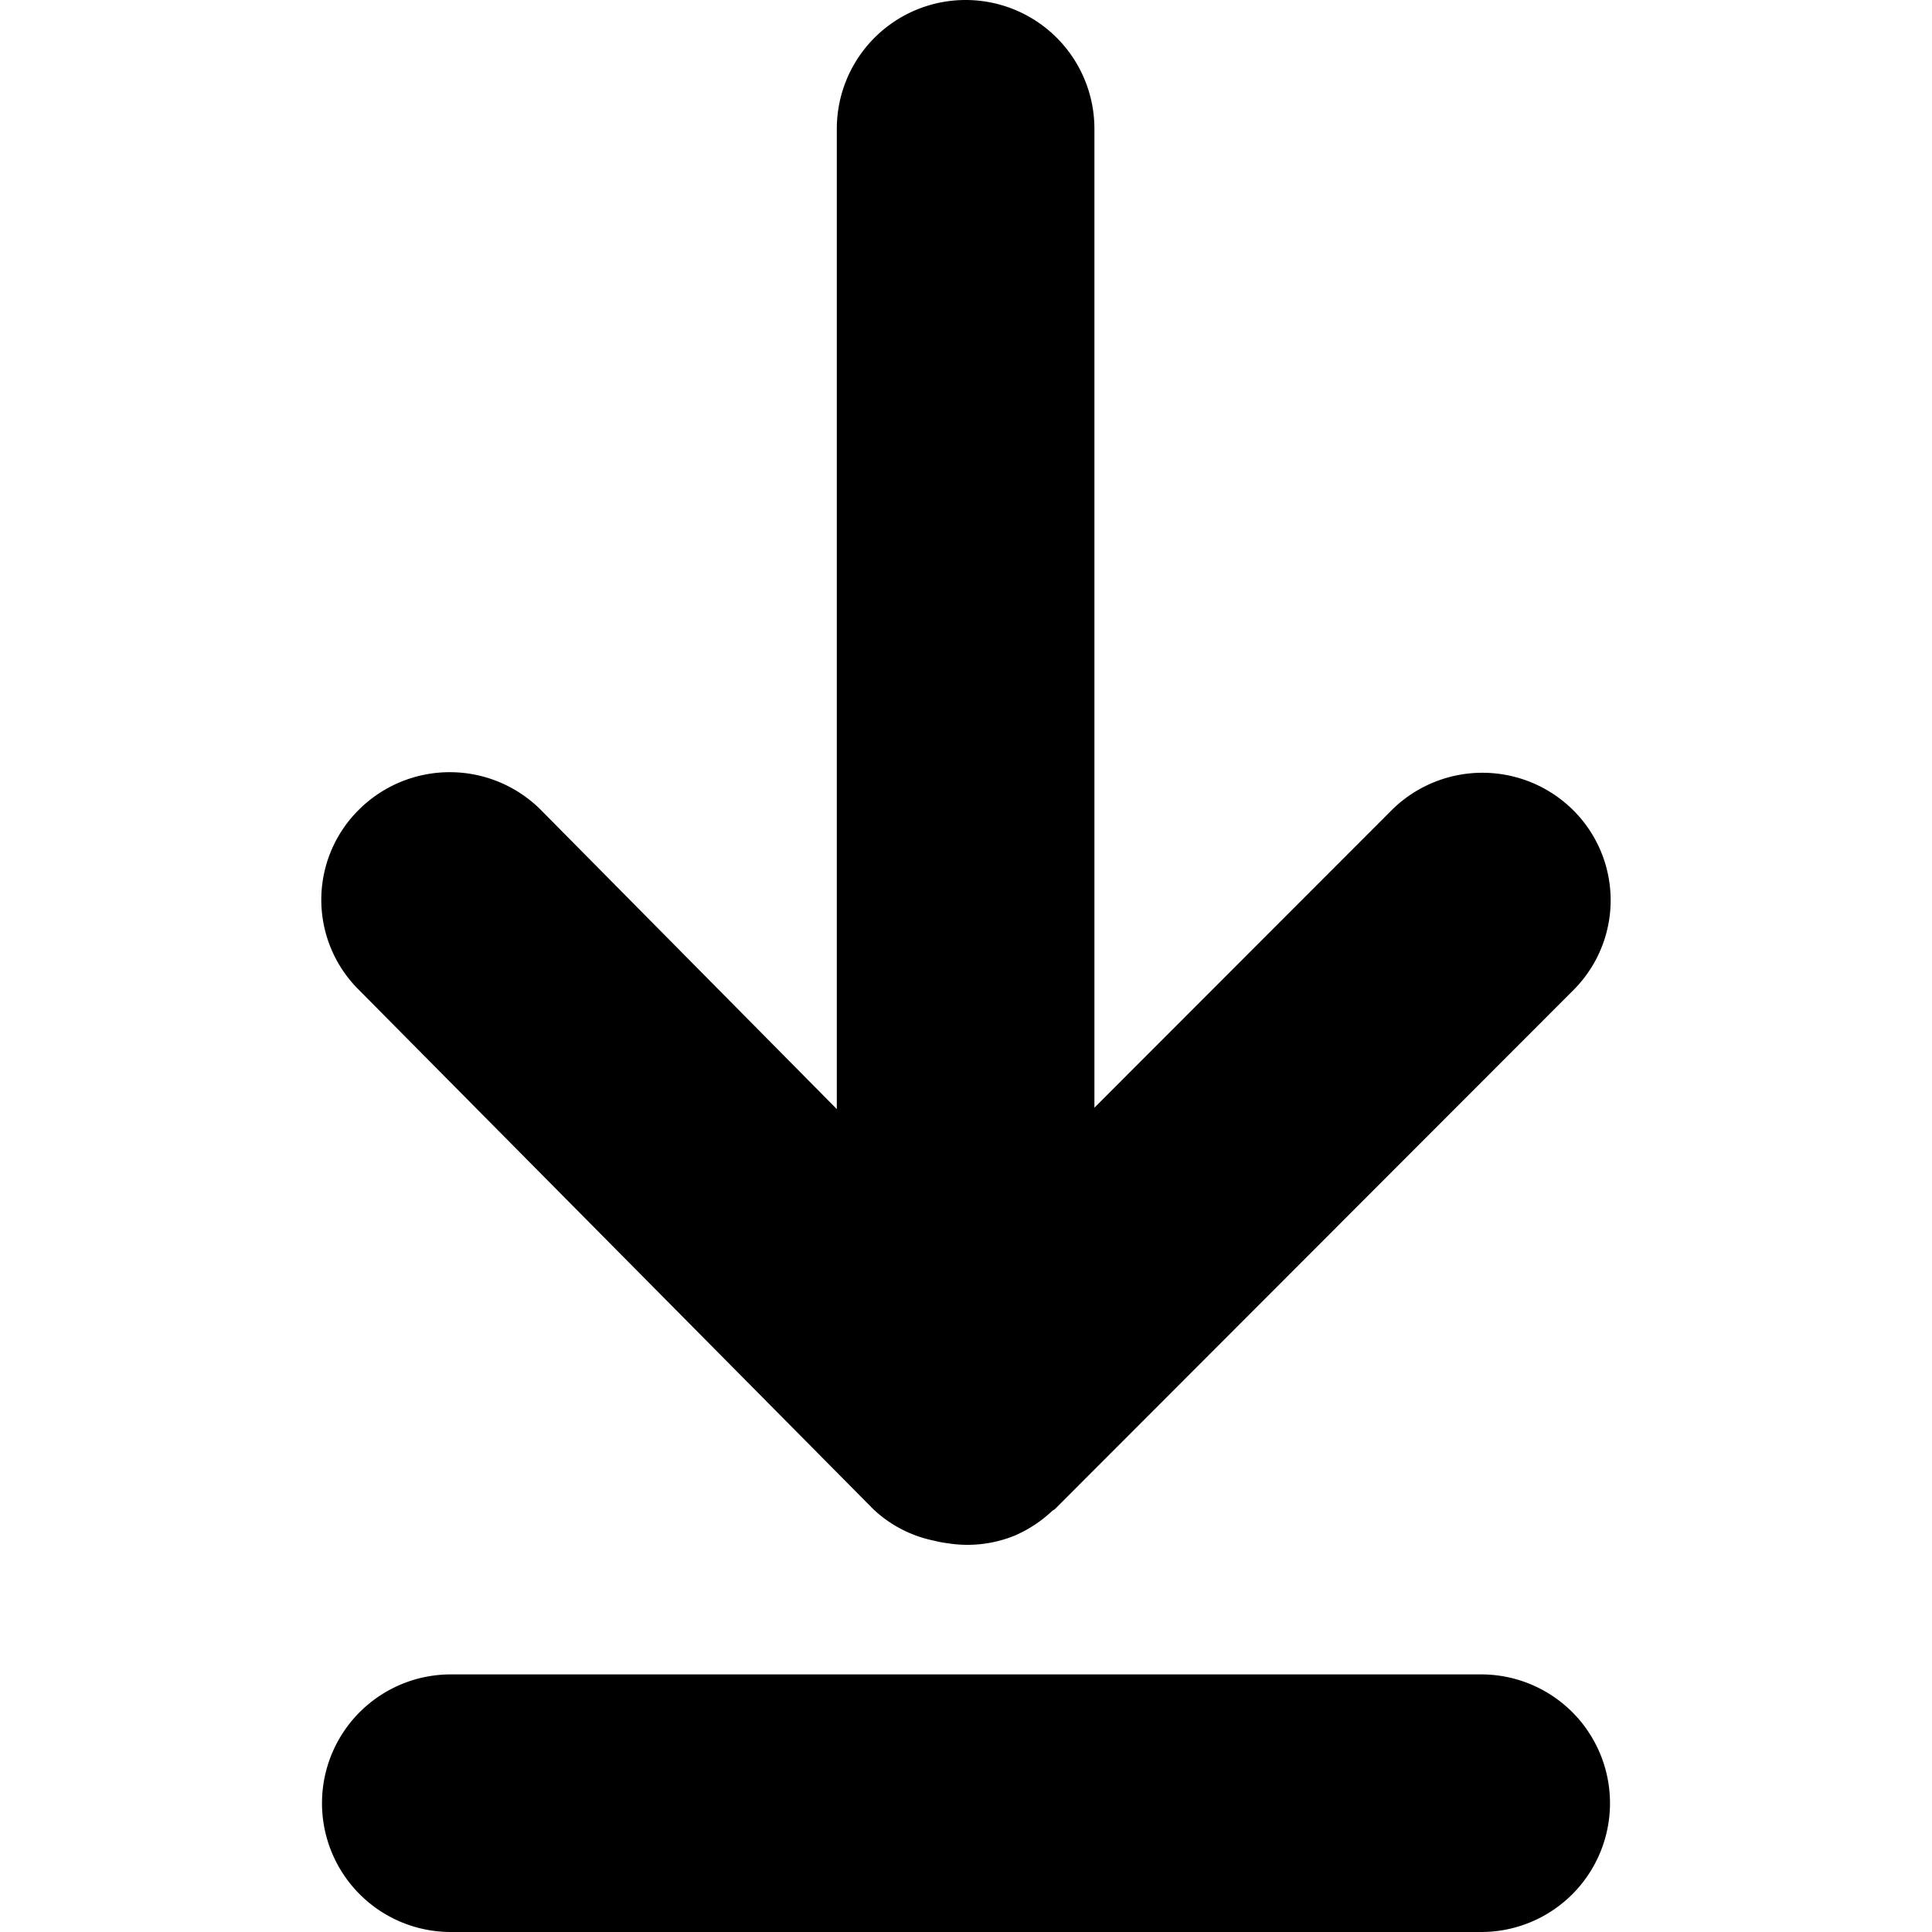
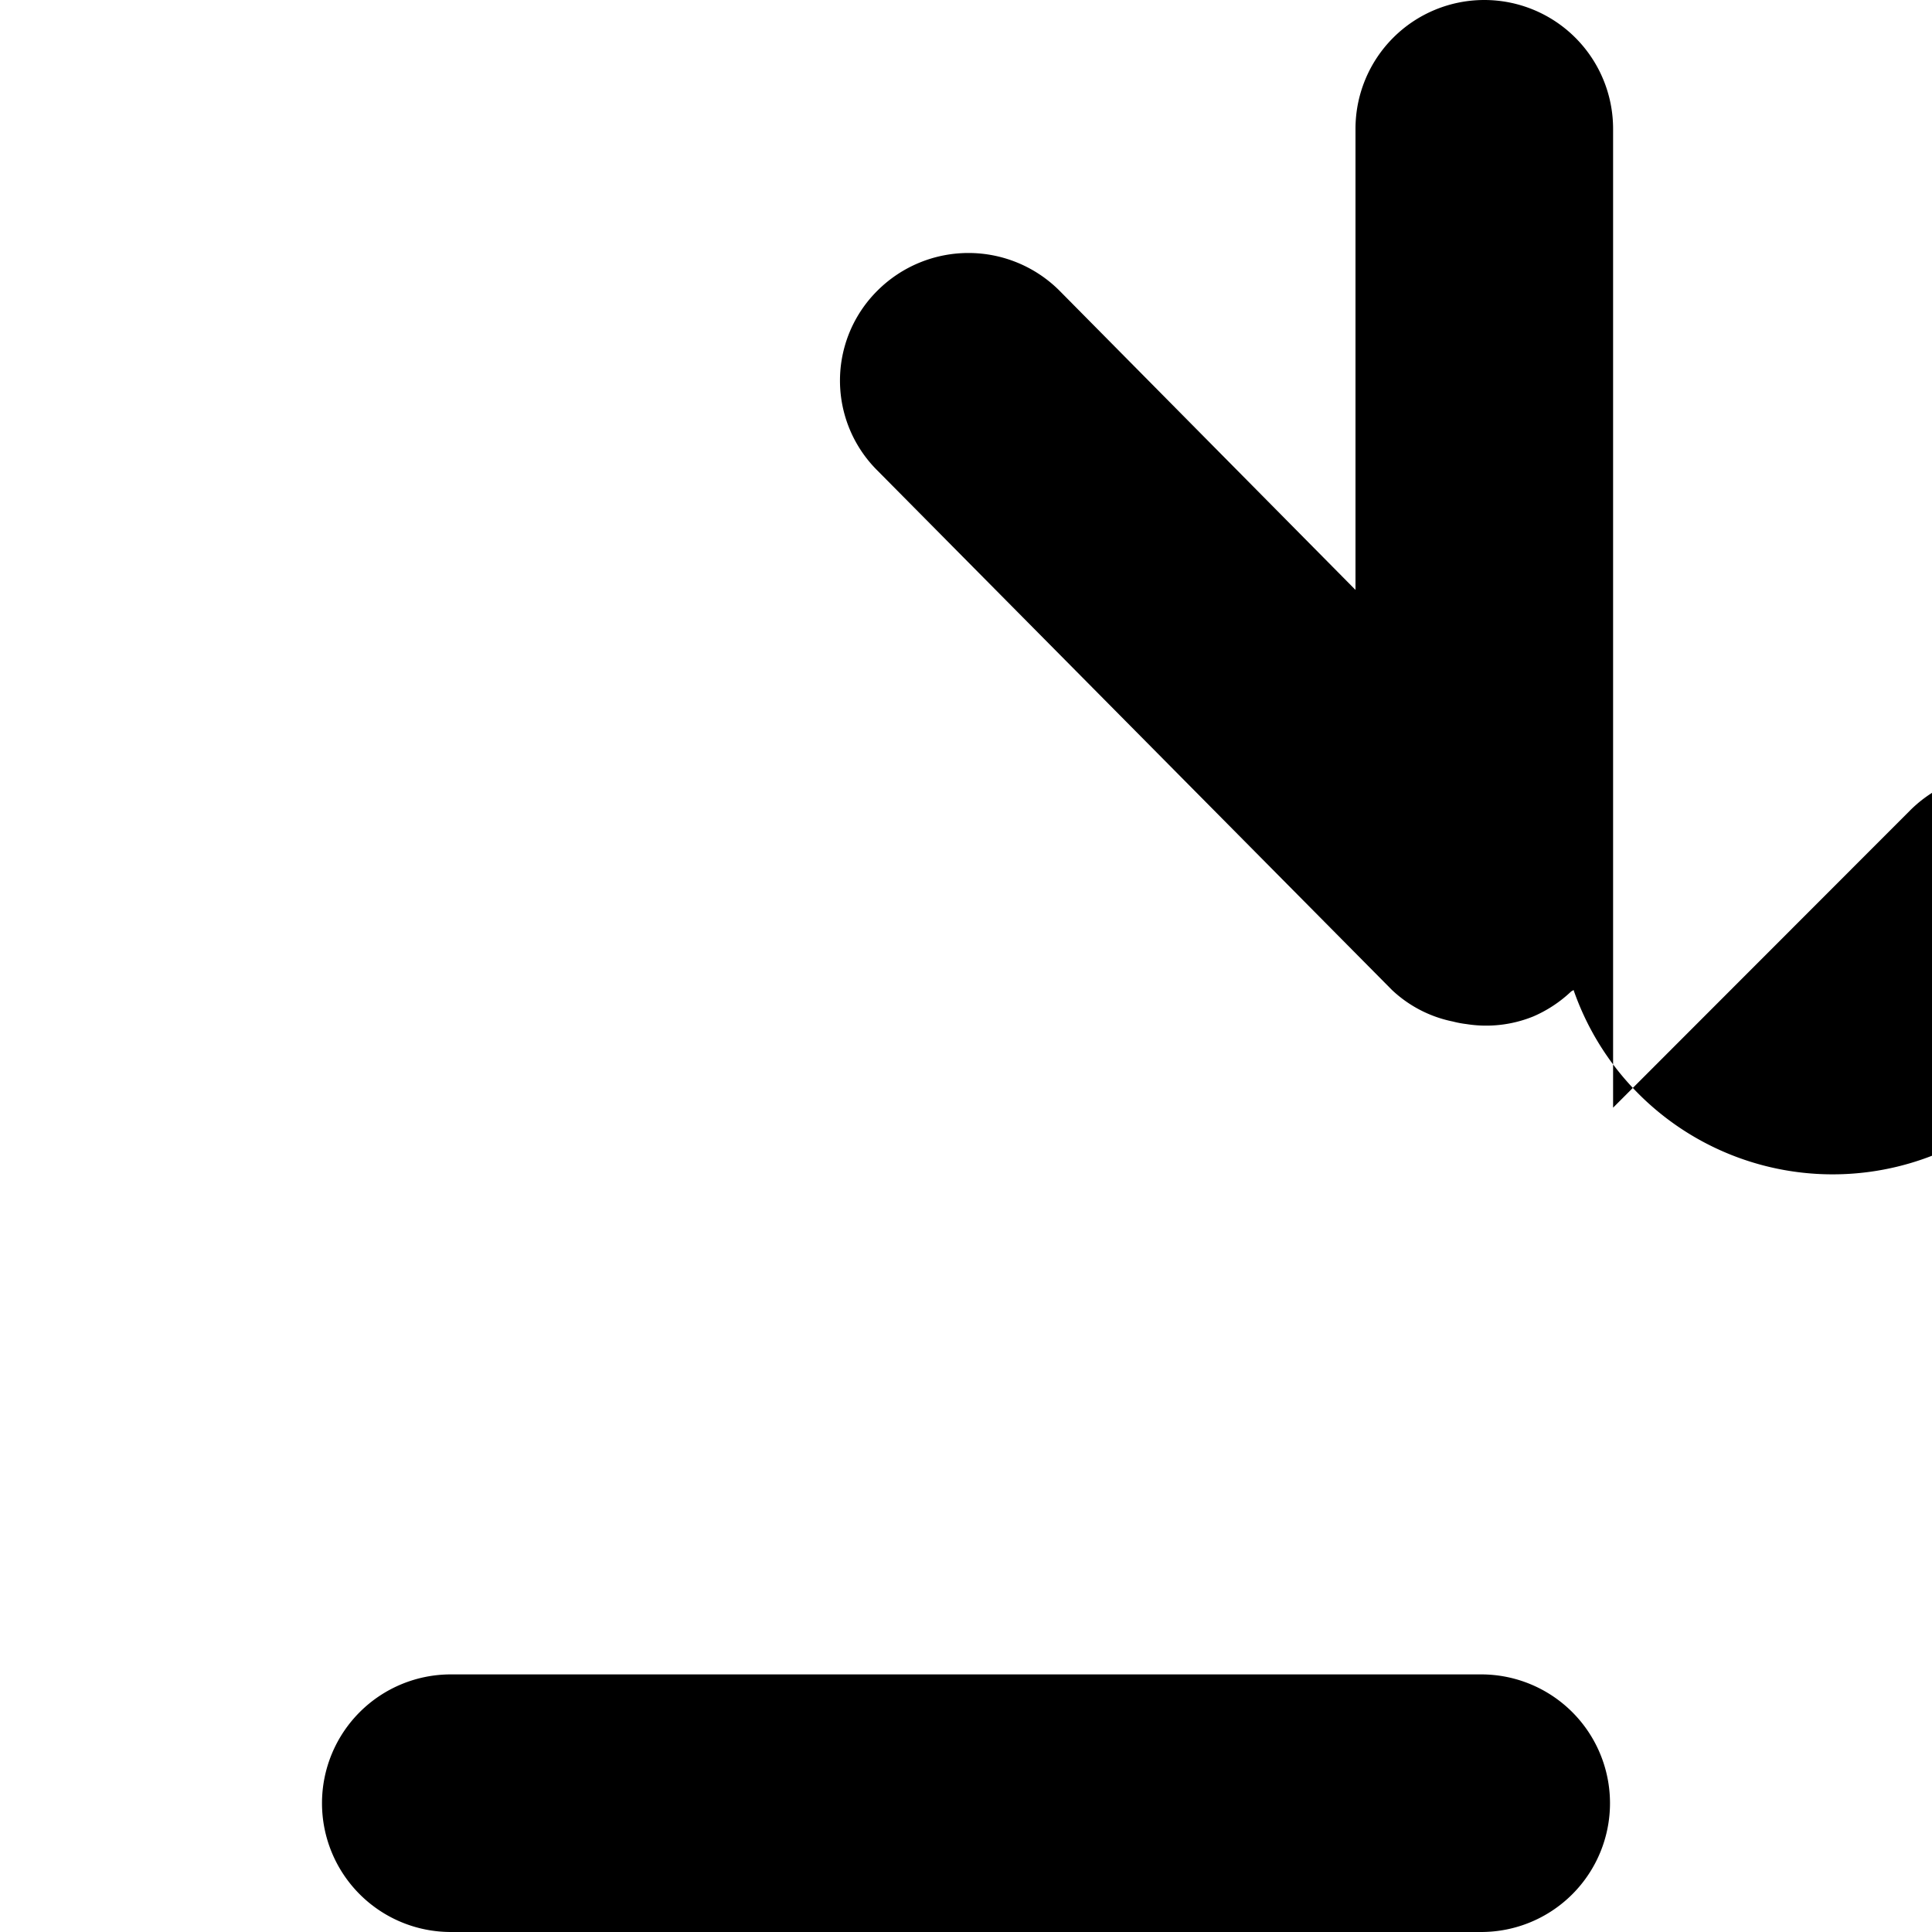
<svg xmlns="http://www.w3.org/2000/svg" width="15" height="15" viewBox="0 0 10 15">
-   <path fill="currentColor" d="M256.717,755.686l-4.027,4.031c-0.006.006-.015,0.008-0.021,0.014a1.007,1.007,0,0,1-.29.191h0a0.973,0.973,0,0,1-.52.06,0.79,0.79,0,0,1-.106-0.02,0.968,0.968,0,0,1-.473-0.245l-3.993-4.031a0.984,0.984,0,0,1,0-1.4,1,1,0,0,1,1.41,0l2.3,2.325V749a1,1,0,0,1,2,0v7.6l2.308-2.31a1,1,0,0,1,1.409,0A0.986,0.986,0,0,1,256.717,755.686ZM248,761h8a1,1,0,0,1,0,2h-8A1,1,0,0,1,248,761Z" transform="translate(-247 -748)" />
+   <path fill="currentColor" d="M256.717,755.686c-0.006.006-.015,0.008-0.021,0.014a1.007,1.007,0,0,1-.29.191h0a0.973,0.973,0,0,1-.52.06,0.79,0.79,0,0,1-.106-0.02,0.968,0.968,0,0,1-.473-0.245l-3.993-4.031a0.984,0.984,0,0,1,0-1.4,1,1,0,0,1,1.41,0l2.3,2.325V749a1,1,0,0,1,2,0v7.6l2.308-2.31a1,1,0,0,1,1.409,0A0.986,0.986,0,0,1,256.717,755.686ZM248,761h8a1,1,0,0,1,0,2h-8A1,1,0,0,1,248,761Z" transform="translate(-247 -748)" />
</svg>